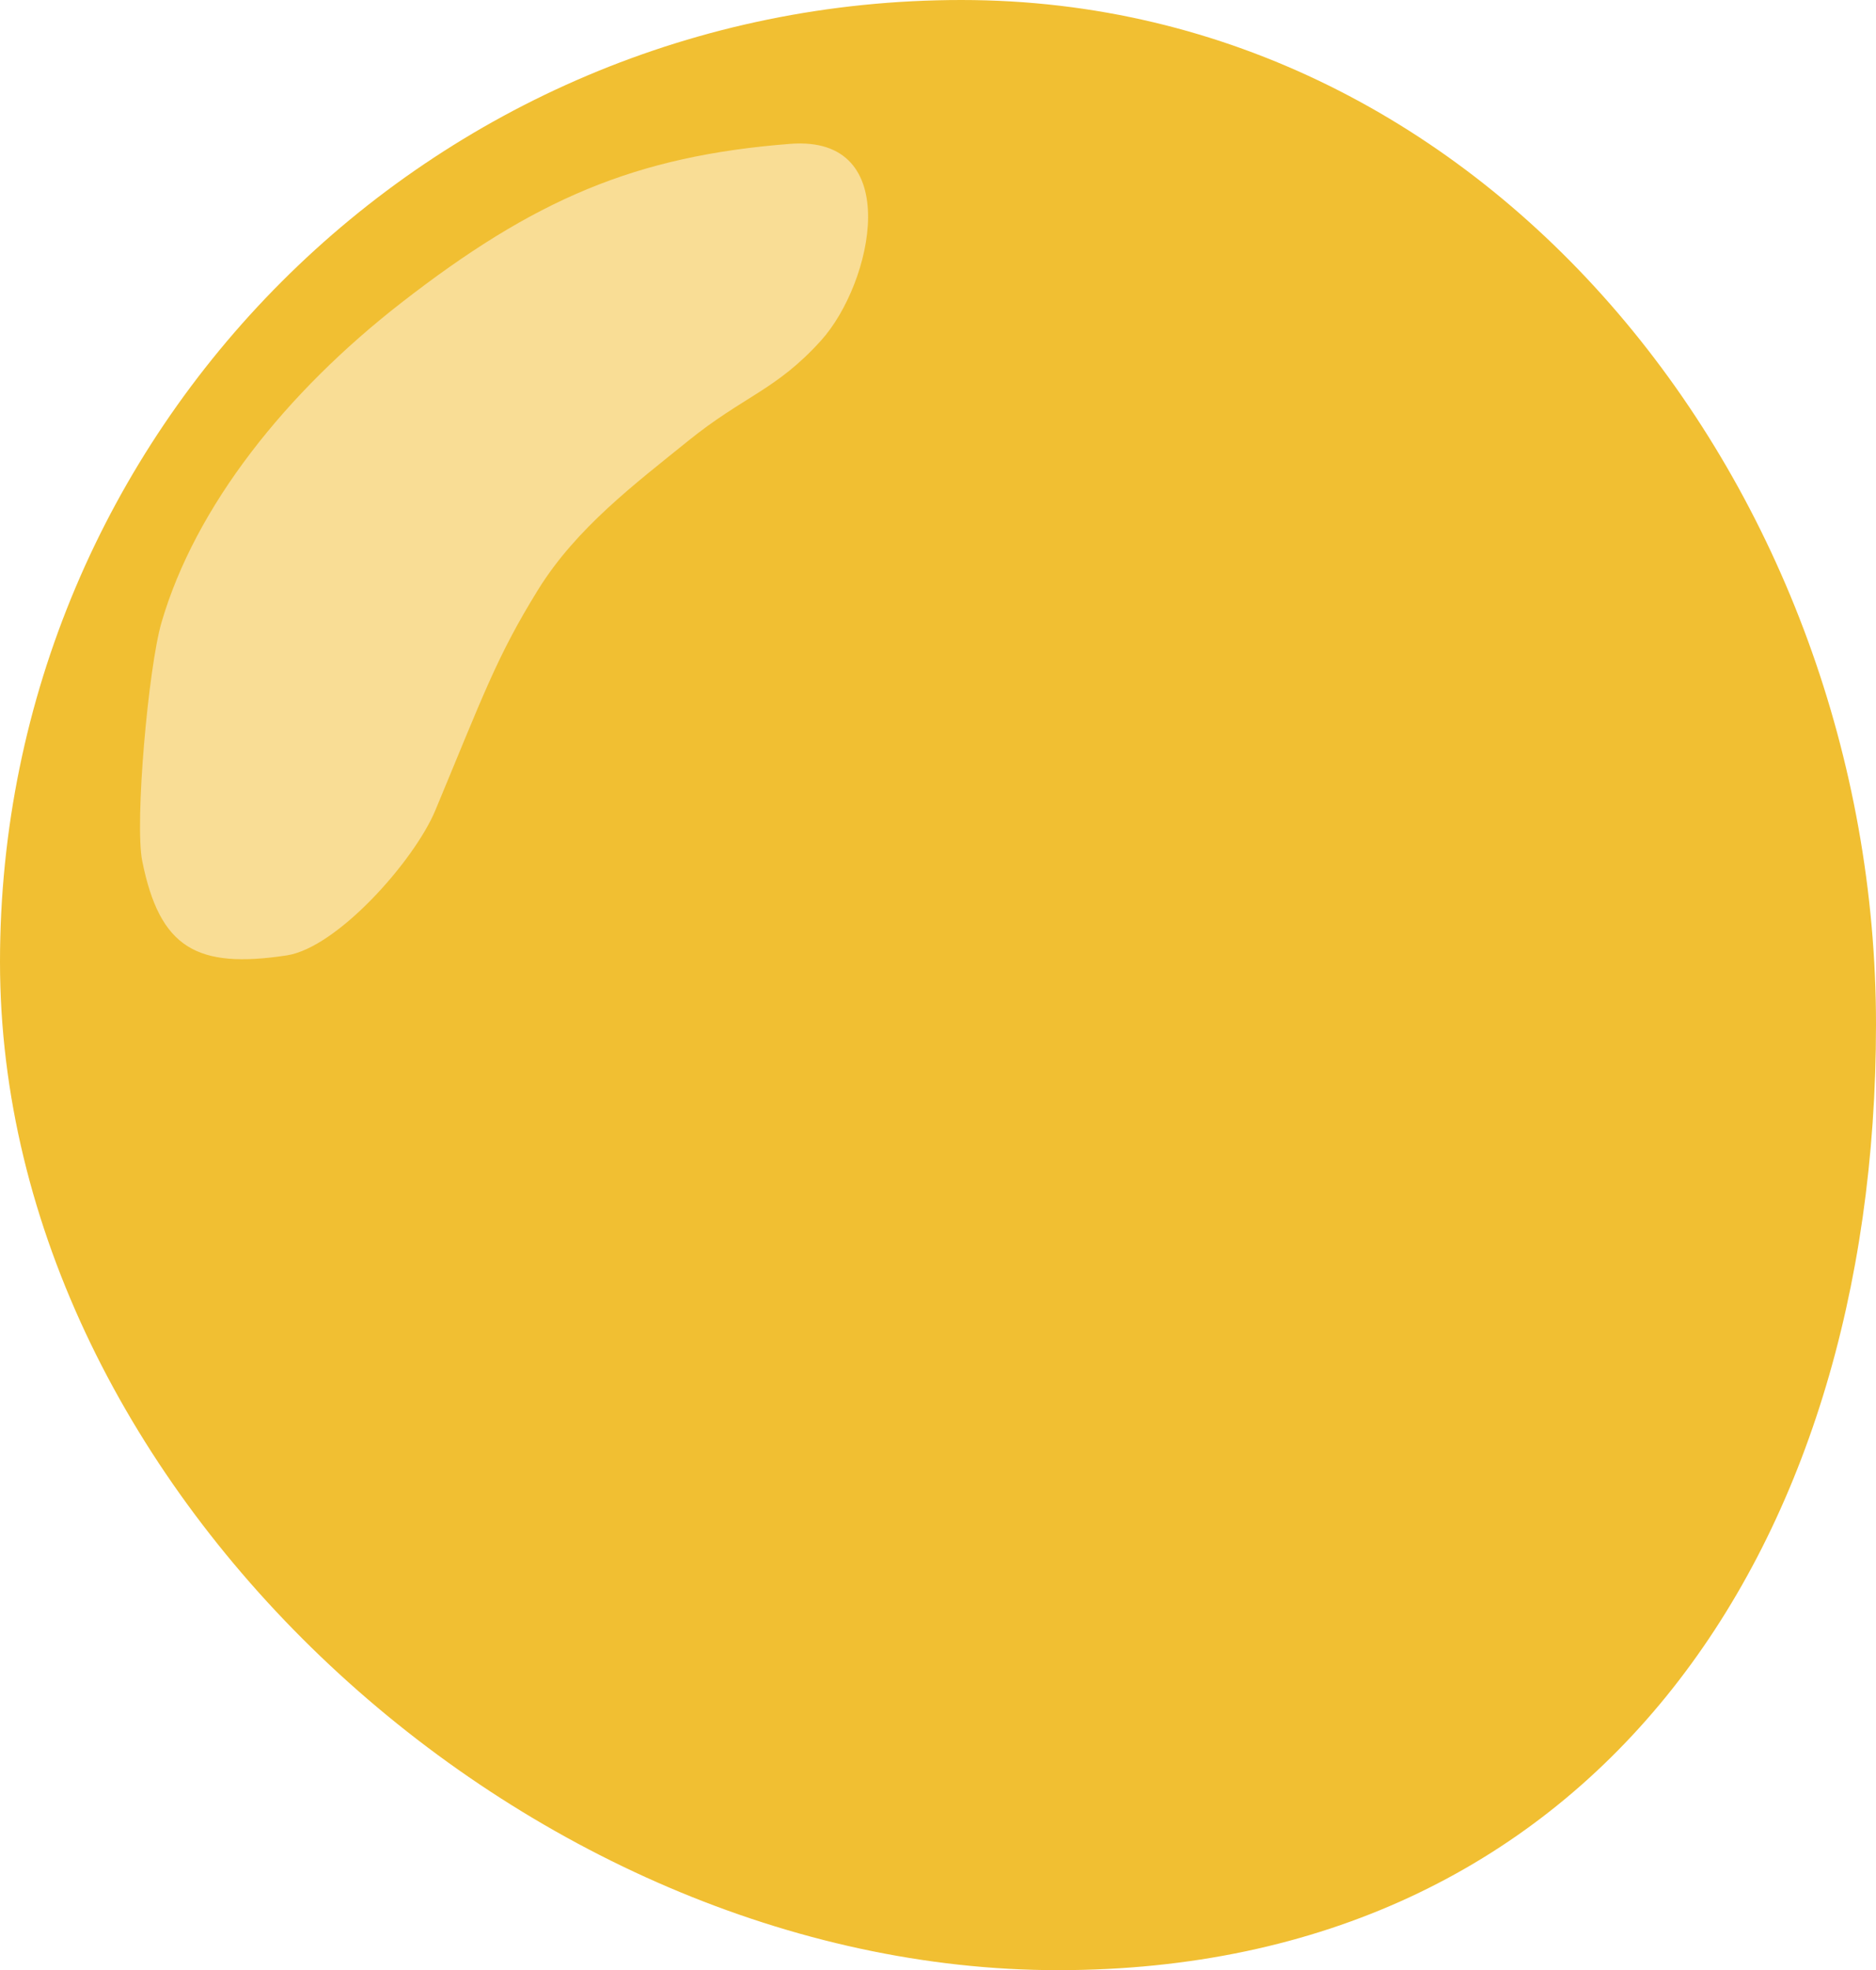
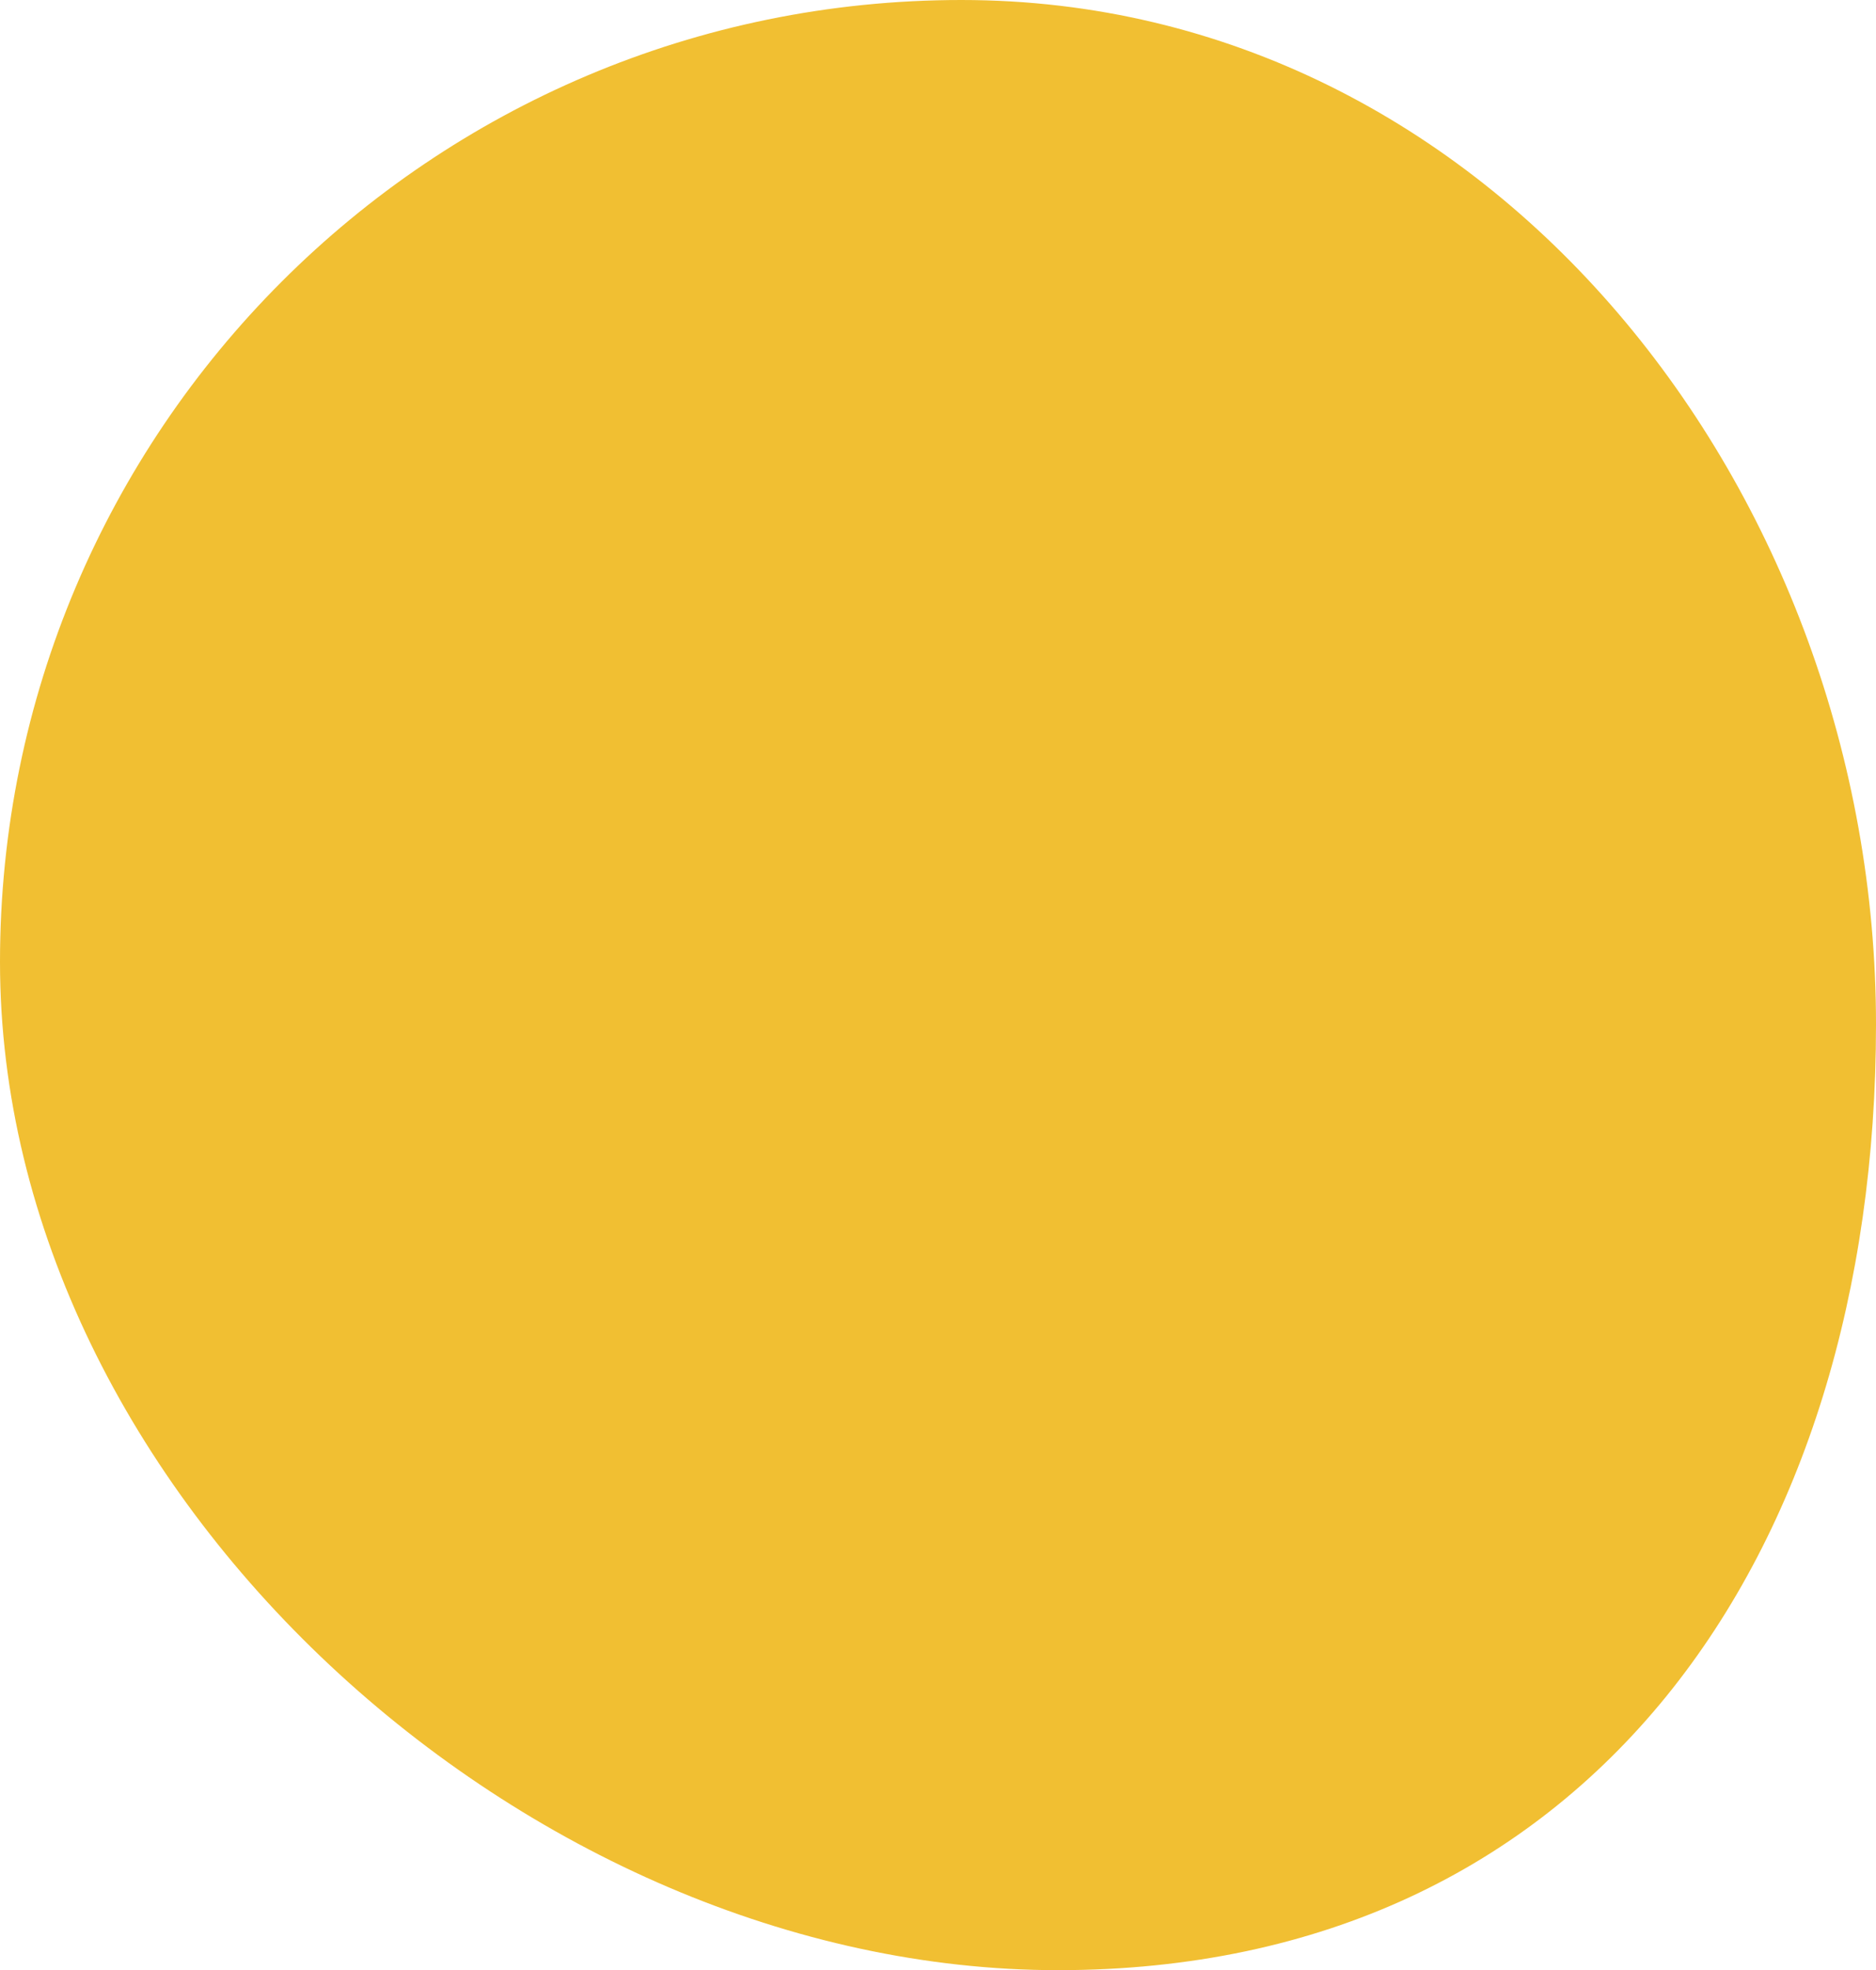
<svg xmlns="http://www.w3.org/2000/svg" id="_レイヤー_2" data-name="レイヤー 2" viewBox="0 0 113.491 119.13">
  <defs>
    <style>
      .cls-1 {
        fill: #f1bf32;
      }

      .cls-2 {
        fill: #f9dd95;
      }
    </style>
  </defs>
  <g id="_レイヤー_1-2" data-name="レイヤー 1">
    <g>
-       <path class="cls-1" d="M113.491,61.946c0,32.124-17.362,57.184-49.486,57.184S0,90.288,0,58.165,26.041,0,58.165,0s55.326,29.822,55.326,61.946Z" />
-       <path class="cls-2" d="M9.772,37.633c-.796,2.72-1.634,12.112-1.167,14.433,1.062,5.28,3.303,6.522,8.728,5.707,3.069-.461,7.737-5.738,9.005-8.778,2.883-6.916,3.699-9.274,6.215-13.337,2.314-3.736,5.883-6.414,9.052-8.979,3.391-2.745,5.347-3.078,8.066-6.09,3.121-3.458,5.088-12.432-1.865-11.891-9.368.729-15.481,3.348-23.551,9.627-6.927,5.39-12.417,12.246-14.483,19.307Z" />
+       <path class="cls-1" d="M113.491,61.946c0,32.124-17.362,57.184-49.486,57.184S0,90.288,0,58.165,26.041,0,58.165,0s55.326,29.822,55.326,61.946" />
    </g>
  </g>
</svg>